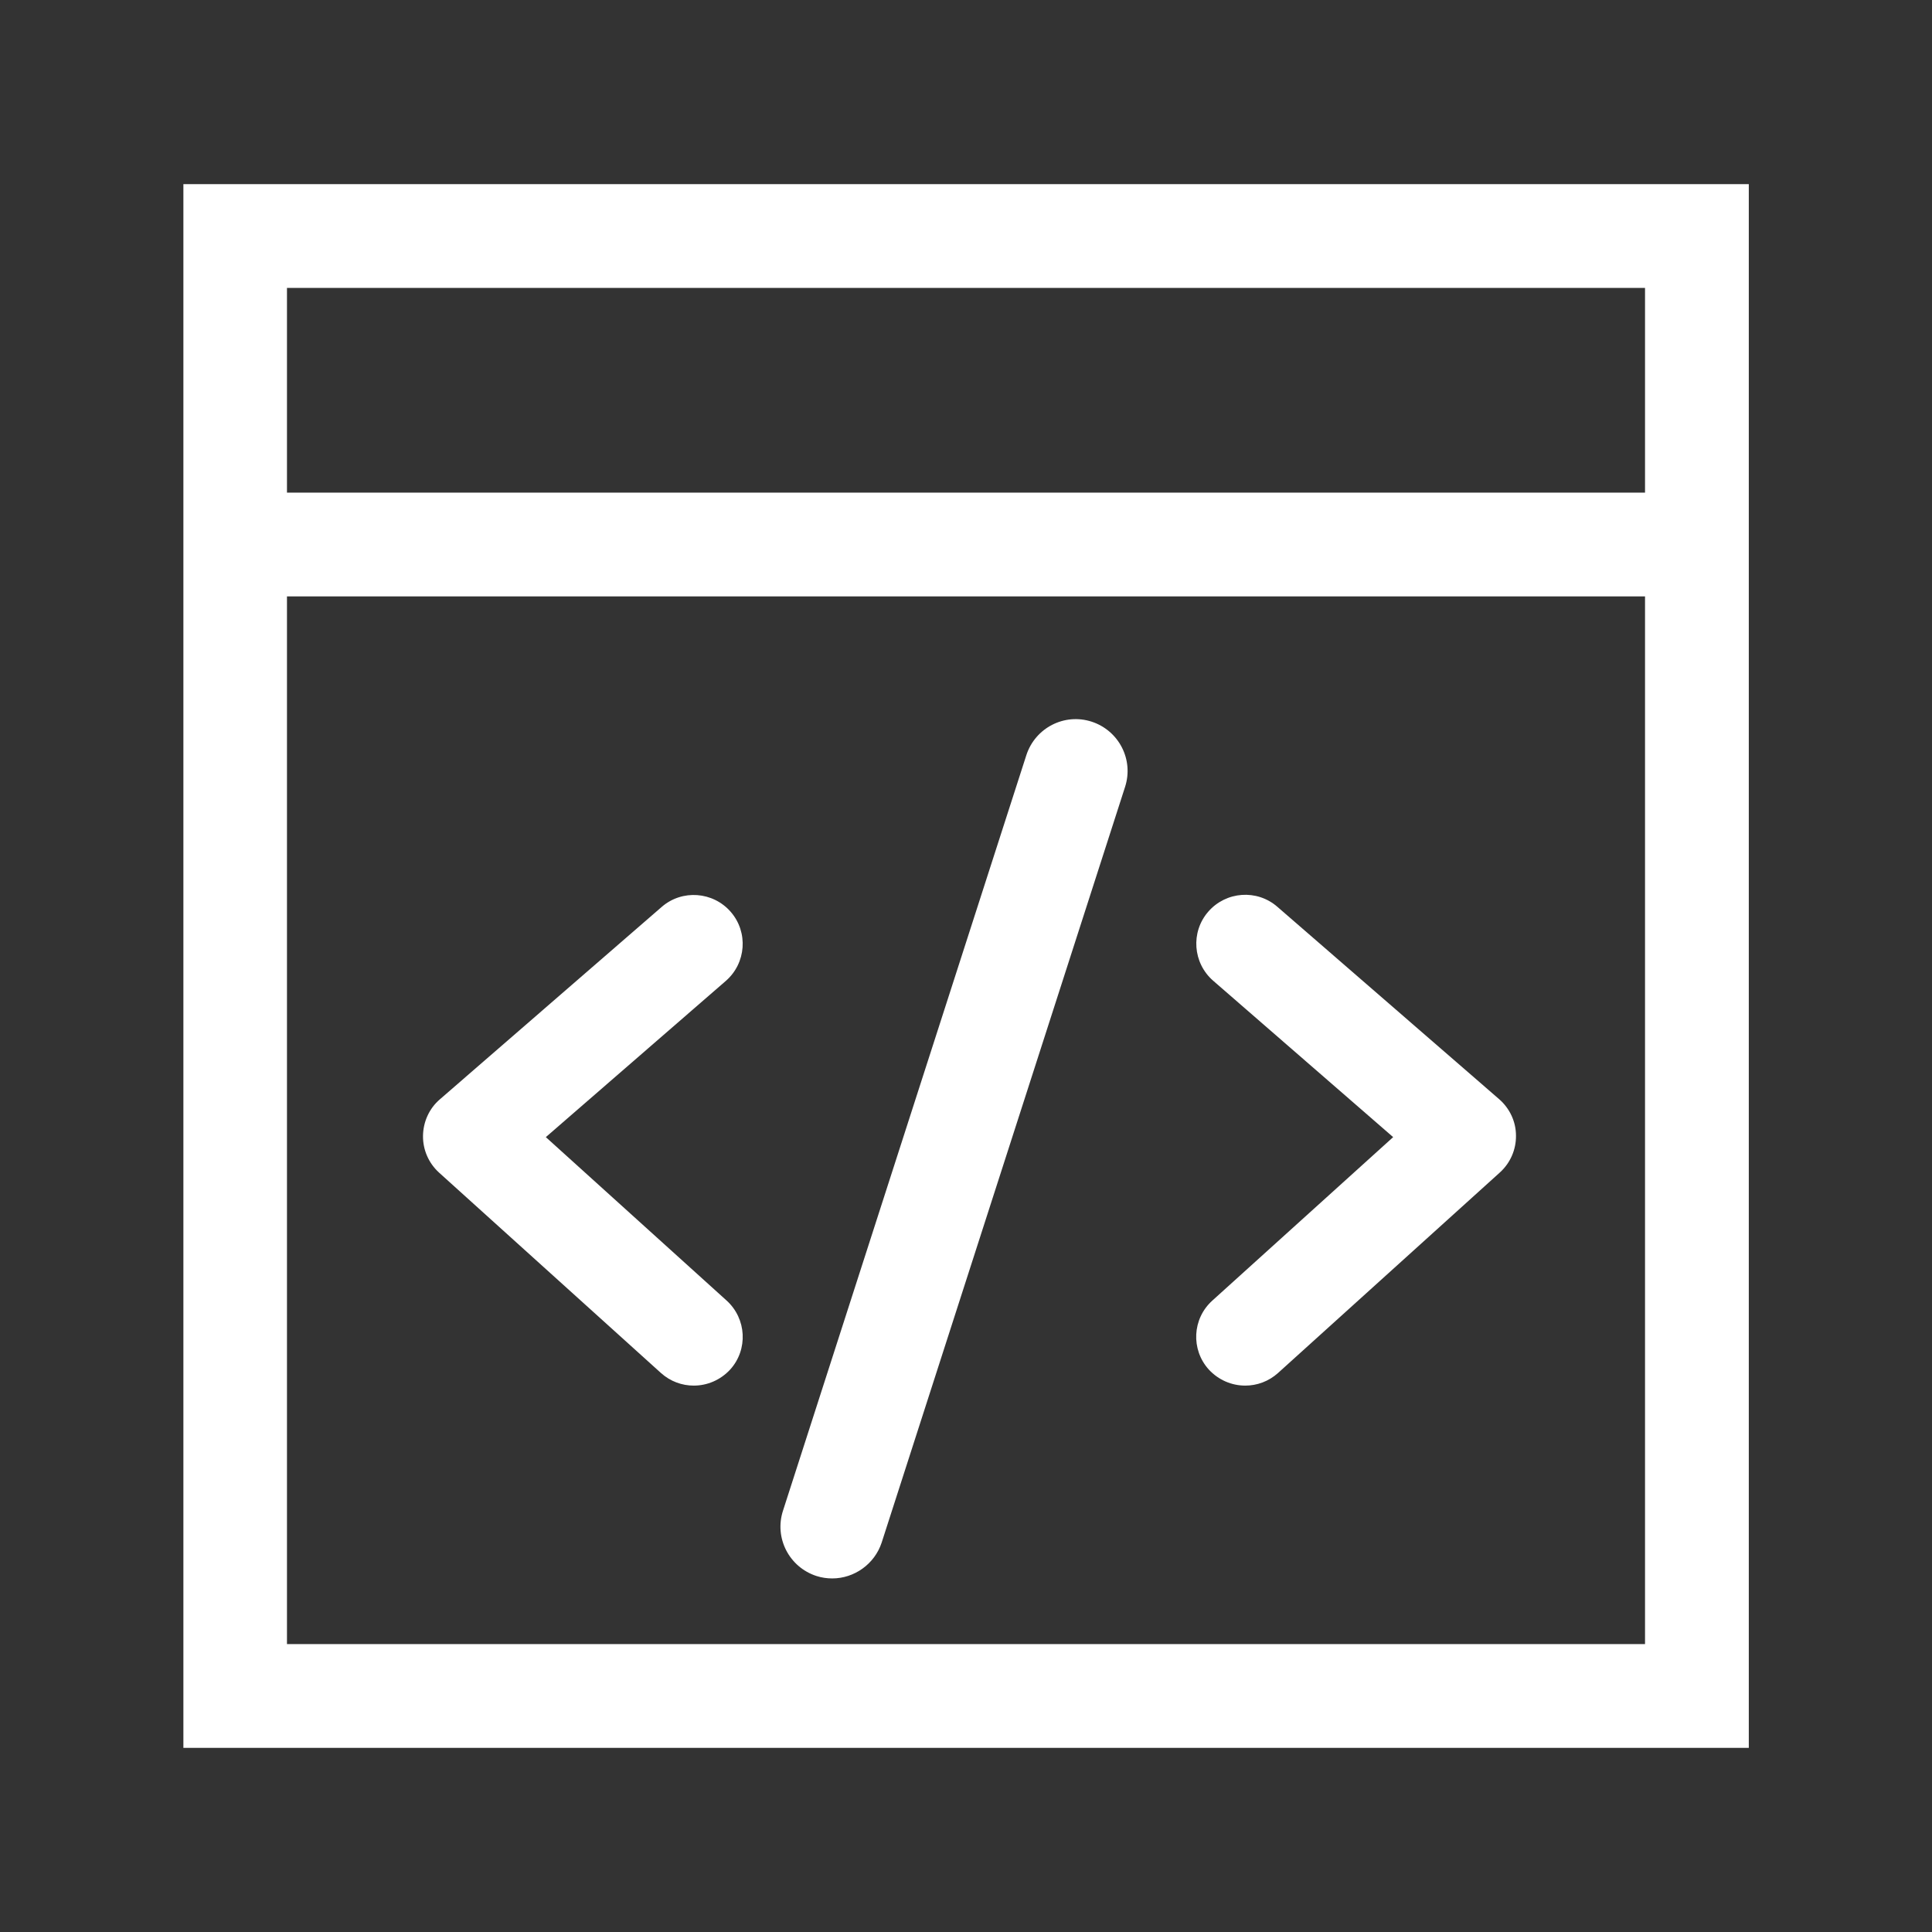
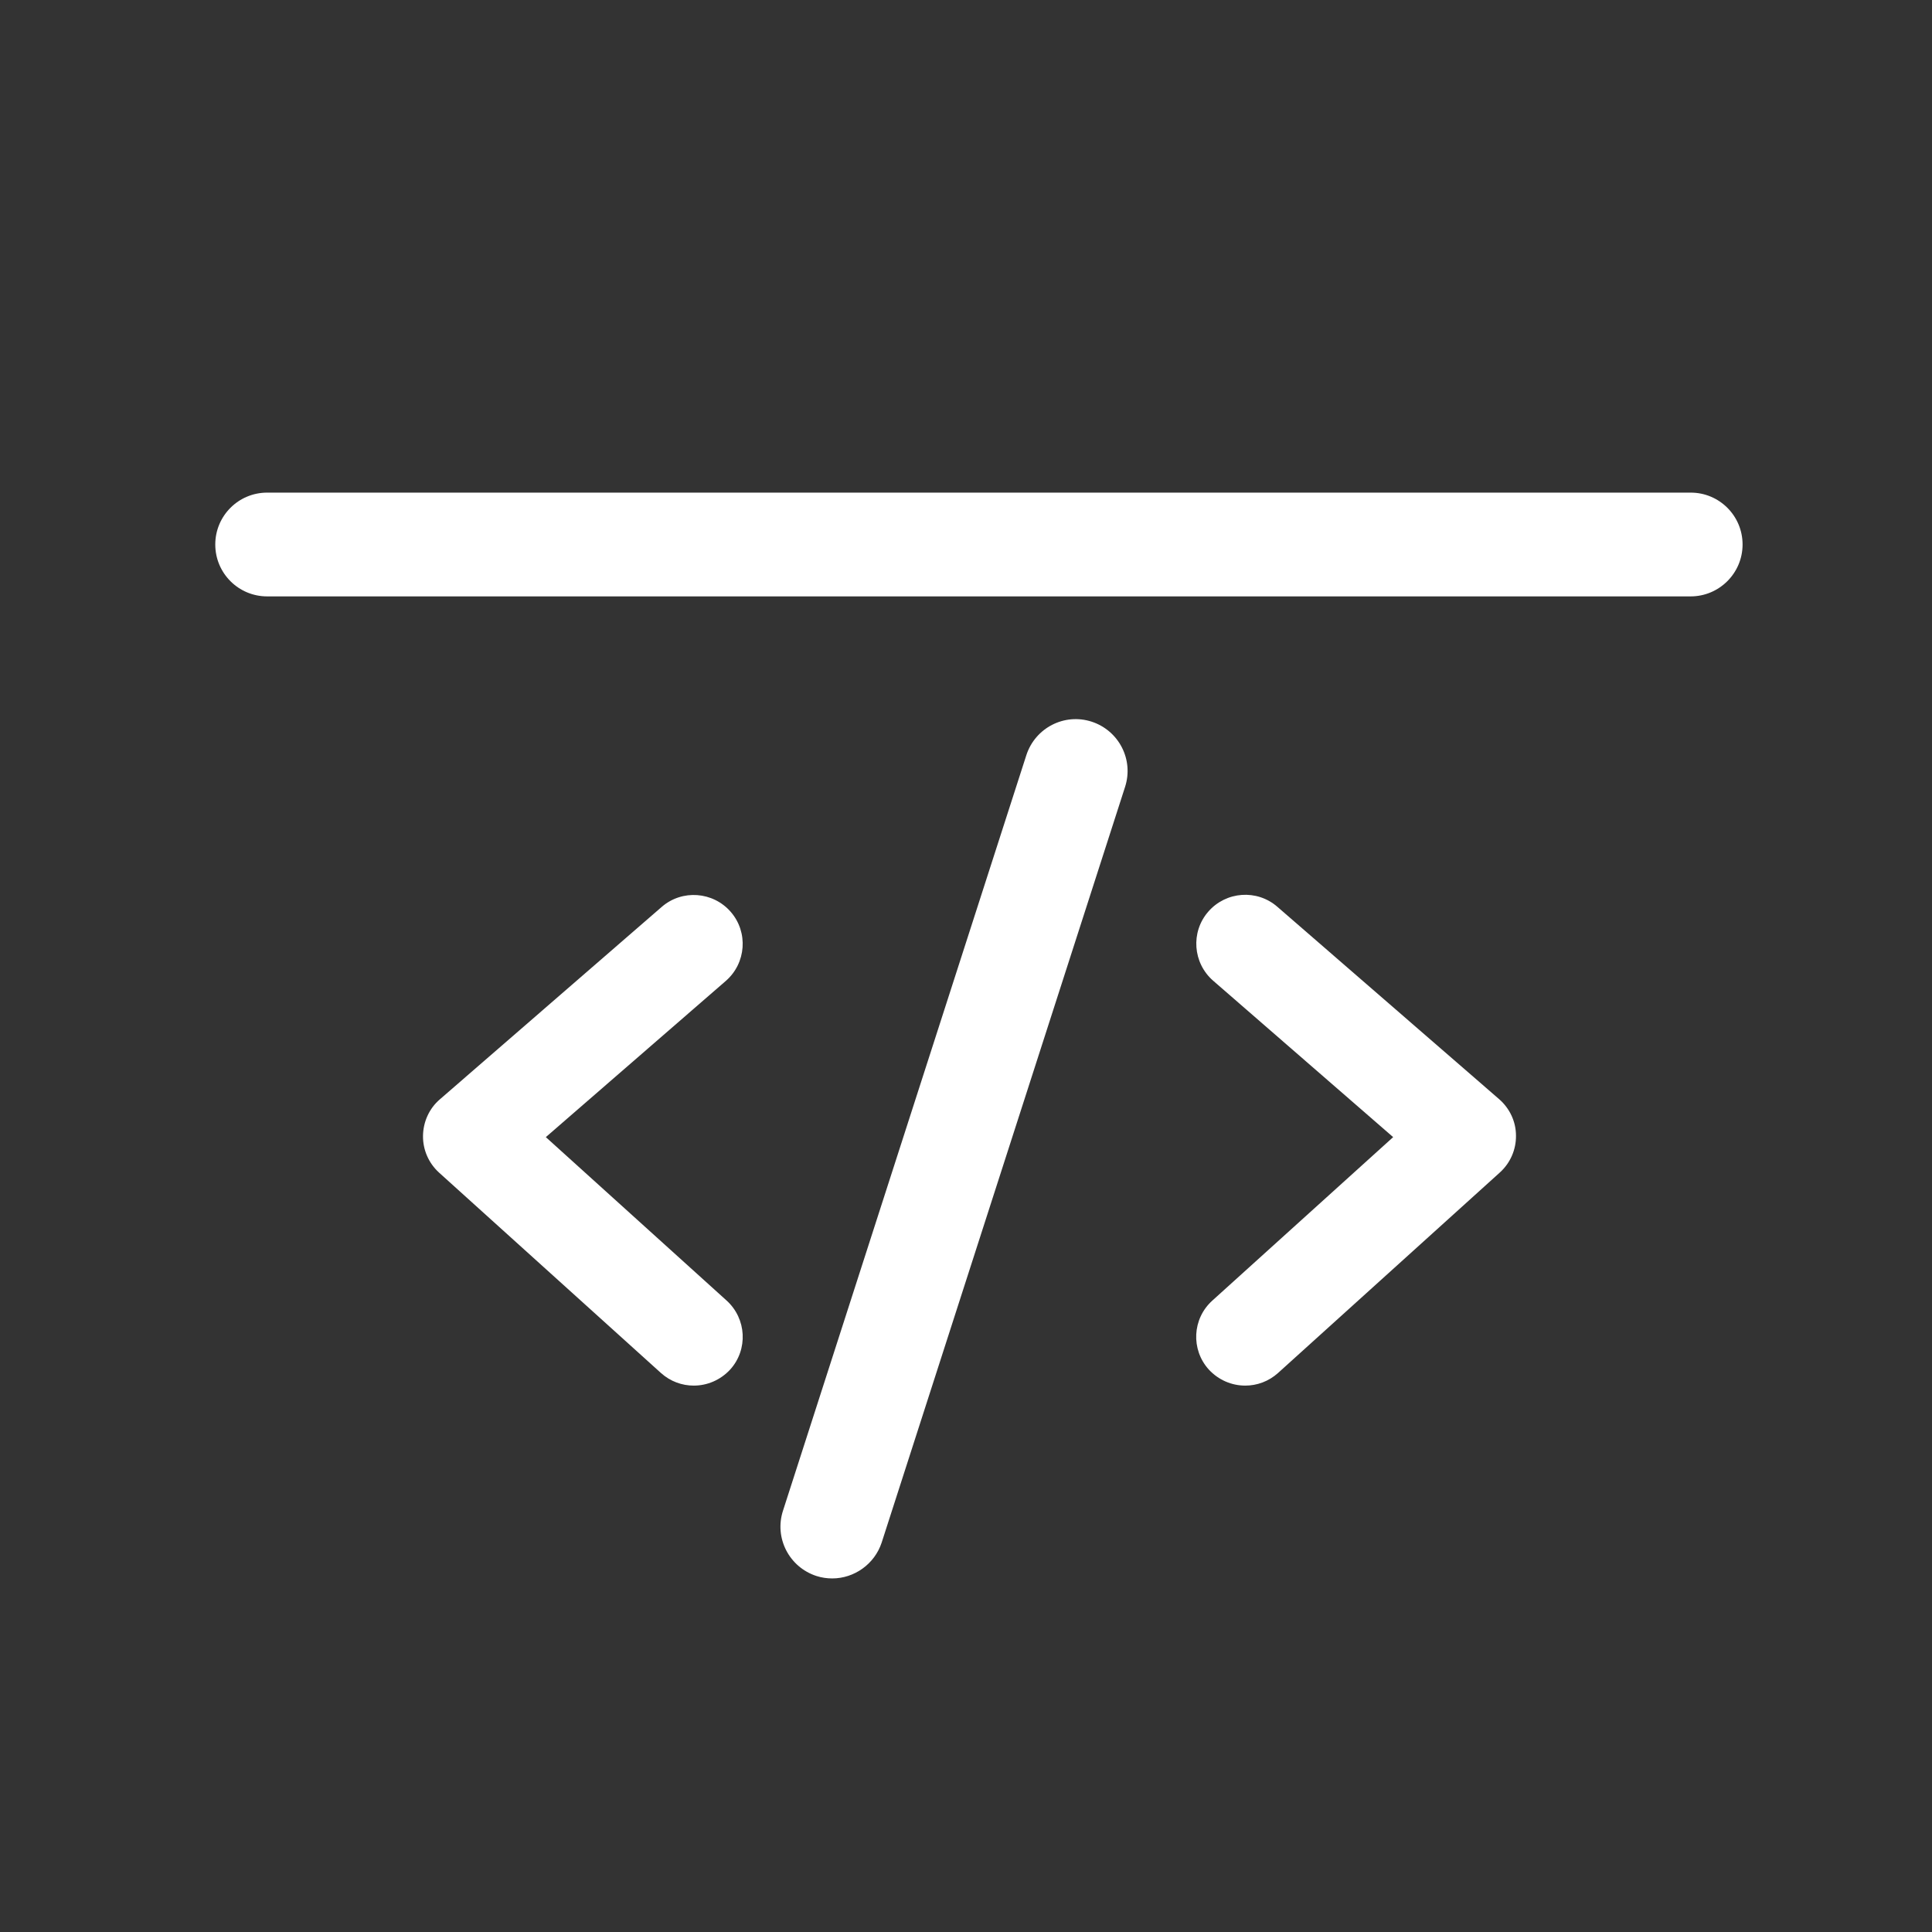
<svg xmlns="http://www.w3.org/2000/svg" t="1642126245058" class="icon" viewBox="0 0 1024 1024" version="1.1" p-id="8522" width="200" height="200">
  <rect x="0" y="0" width="1024" height="1024" fill="#333333" stroke="none" />
  <defs>
    <style type="text/css" />
  </defs>
-   <path d="M926.8 926.4H97.2V97.6h829.7v828.8z m-774.7-55h719.8V152.6H152.1v718.8z" p-id="8523" fill="#ffffff" />
-   <path d="M896.1 316.1H141.6c-15.2 0-27.5-12.3-27.5-27.5s12.3-27.5 27.5-27.5h754.5c15.2 0 27.5 12.3 27.5 27.5s-12.4 27.5-27.5 27.5zM441.1 836.6c-2.8 0-5.6-0.4-8.4-1.3-14.4-4.7-22.4-20.1-17.7-34.6l129-400.5c4.7-14.4 20.1-22.4 34.6-17.7 14.4 4.7 22.4 20.1 17.7 34.6l-129 400.5c-3.8 11.5-14.6 19-26.2 19zM367.7 734.4c-6.2 0-12.4-2.2-17.4-6.7L232.7 621.5c-5.5-5-8.6-12.1-8.5-19.5s3.3-14.5 8.9-19.3l117.6-102c10.8-9.4 27.2-8.2 36.6 2.6 9.4 10.8 8.2 27.2-2.6 36.6l-95.4 82.8 95.8 86.6c10.6 9.6 11.5 26 1.9 36.6-5.2 5.6-12.2 8.5-19.3 8.5zM660 734.4c-7.1 0-14.1-2.9-19.3-8.5-9.6-10.6-8.8-27 1.9-36.6l95.8-86.6-95.4-82.9c-10.8-9.4-12-25.8-2.6-36.6s25.8-12 36.6-2.6l117.6 102c5.6 4.9 8.9 11.9 8.9 19.3 0.1 7.4-3 14.5-8.5 19.5L677.4 727.7c-5 4.5-11.2 6.7-17.4 6.7z" p-id="8524" fill="#ffffff" />
+   <path d="M896.1 316.1H141.6c-15.2 0-27.5-12.3-27.5-27.5s12.3-27.5 27.5-27.5h754.5c15.2 0 27.5 12.3 27.5 27.5s-12.4 27.5-27.5 27.5zM441.1 836.6c-2.8 0-5.6-0.4-8.4-1.3-14.4-4.7-22.4-20.1-17.7-34.6l129-400.5c4.7-14.4 20.1-22.4 34.6-17.7 14.4 4.7 22.4 20.1 17.7 34.6l-129 400.5c-3.8 11.5-14.6 19-26.2 19zM367.7 734.4c-6.2 0-12.4-2.2-17.4-6.7L232.7 621.5c-5.5-5-8.6-12.1-8.5-19.5s3.3-14.5 8.9-19.3l117.6-102c10.8-9.4 27.2-8.2 36.6 2.6 9.4 10.8 8.2 27.2-2.6 36.6l-95.4 82.8 95.8 86.6c10.6 9.6 11.5 26 1.9 36.6-5.2 5.6-12.2 8.5-19.3 8.5zM660 734.4c-7.1 0-14.1-2.9-19.3-8.5-9.6-10.6-8.8-27 1.9-36.6l95.8-86.6-95.4-82.9c-10.8-9.4-12-25.8-2.6-36.6s25.8-12 36.6-2.6l117.6 102c5.6 4.9 8.9 11.9 8.9 19.3 0.1 7.4-3 14.5-8.5 19.5L677.4 727.7c-5 4.5-11.2 6.7-17.4 6.7" p-id="8524" fill="#ffffff" />
</svg>